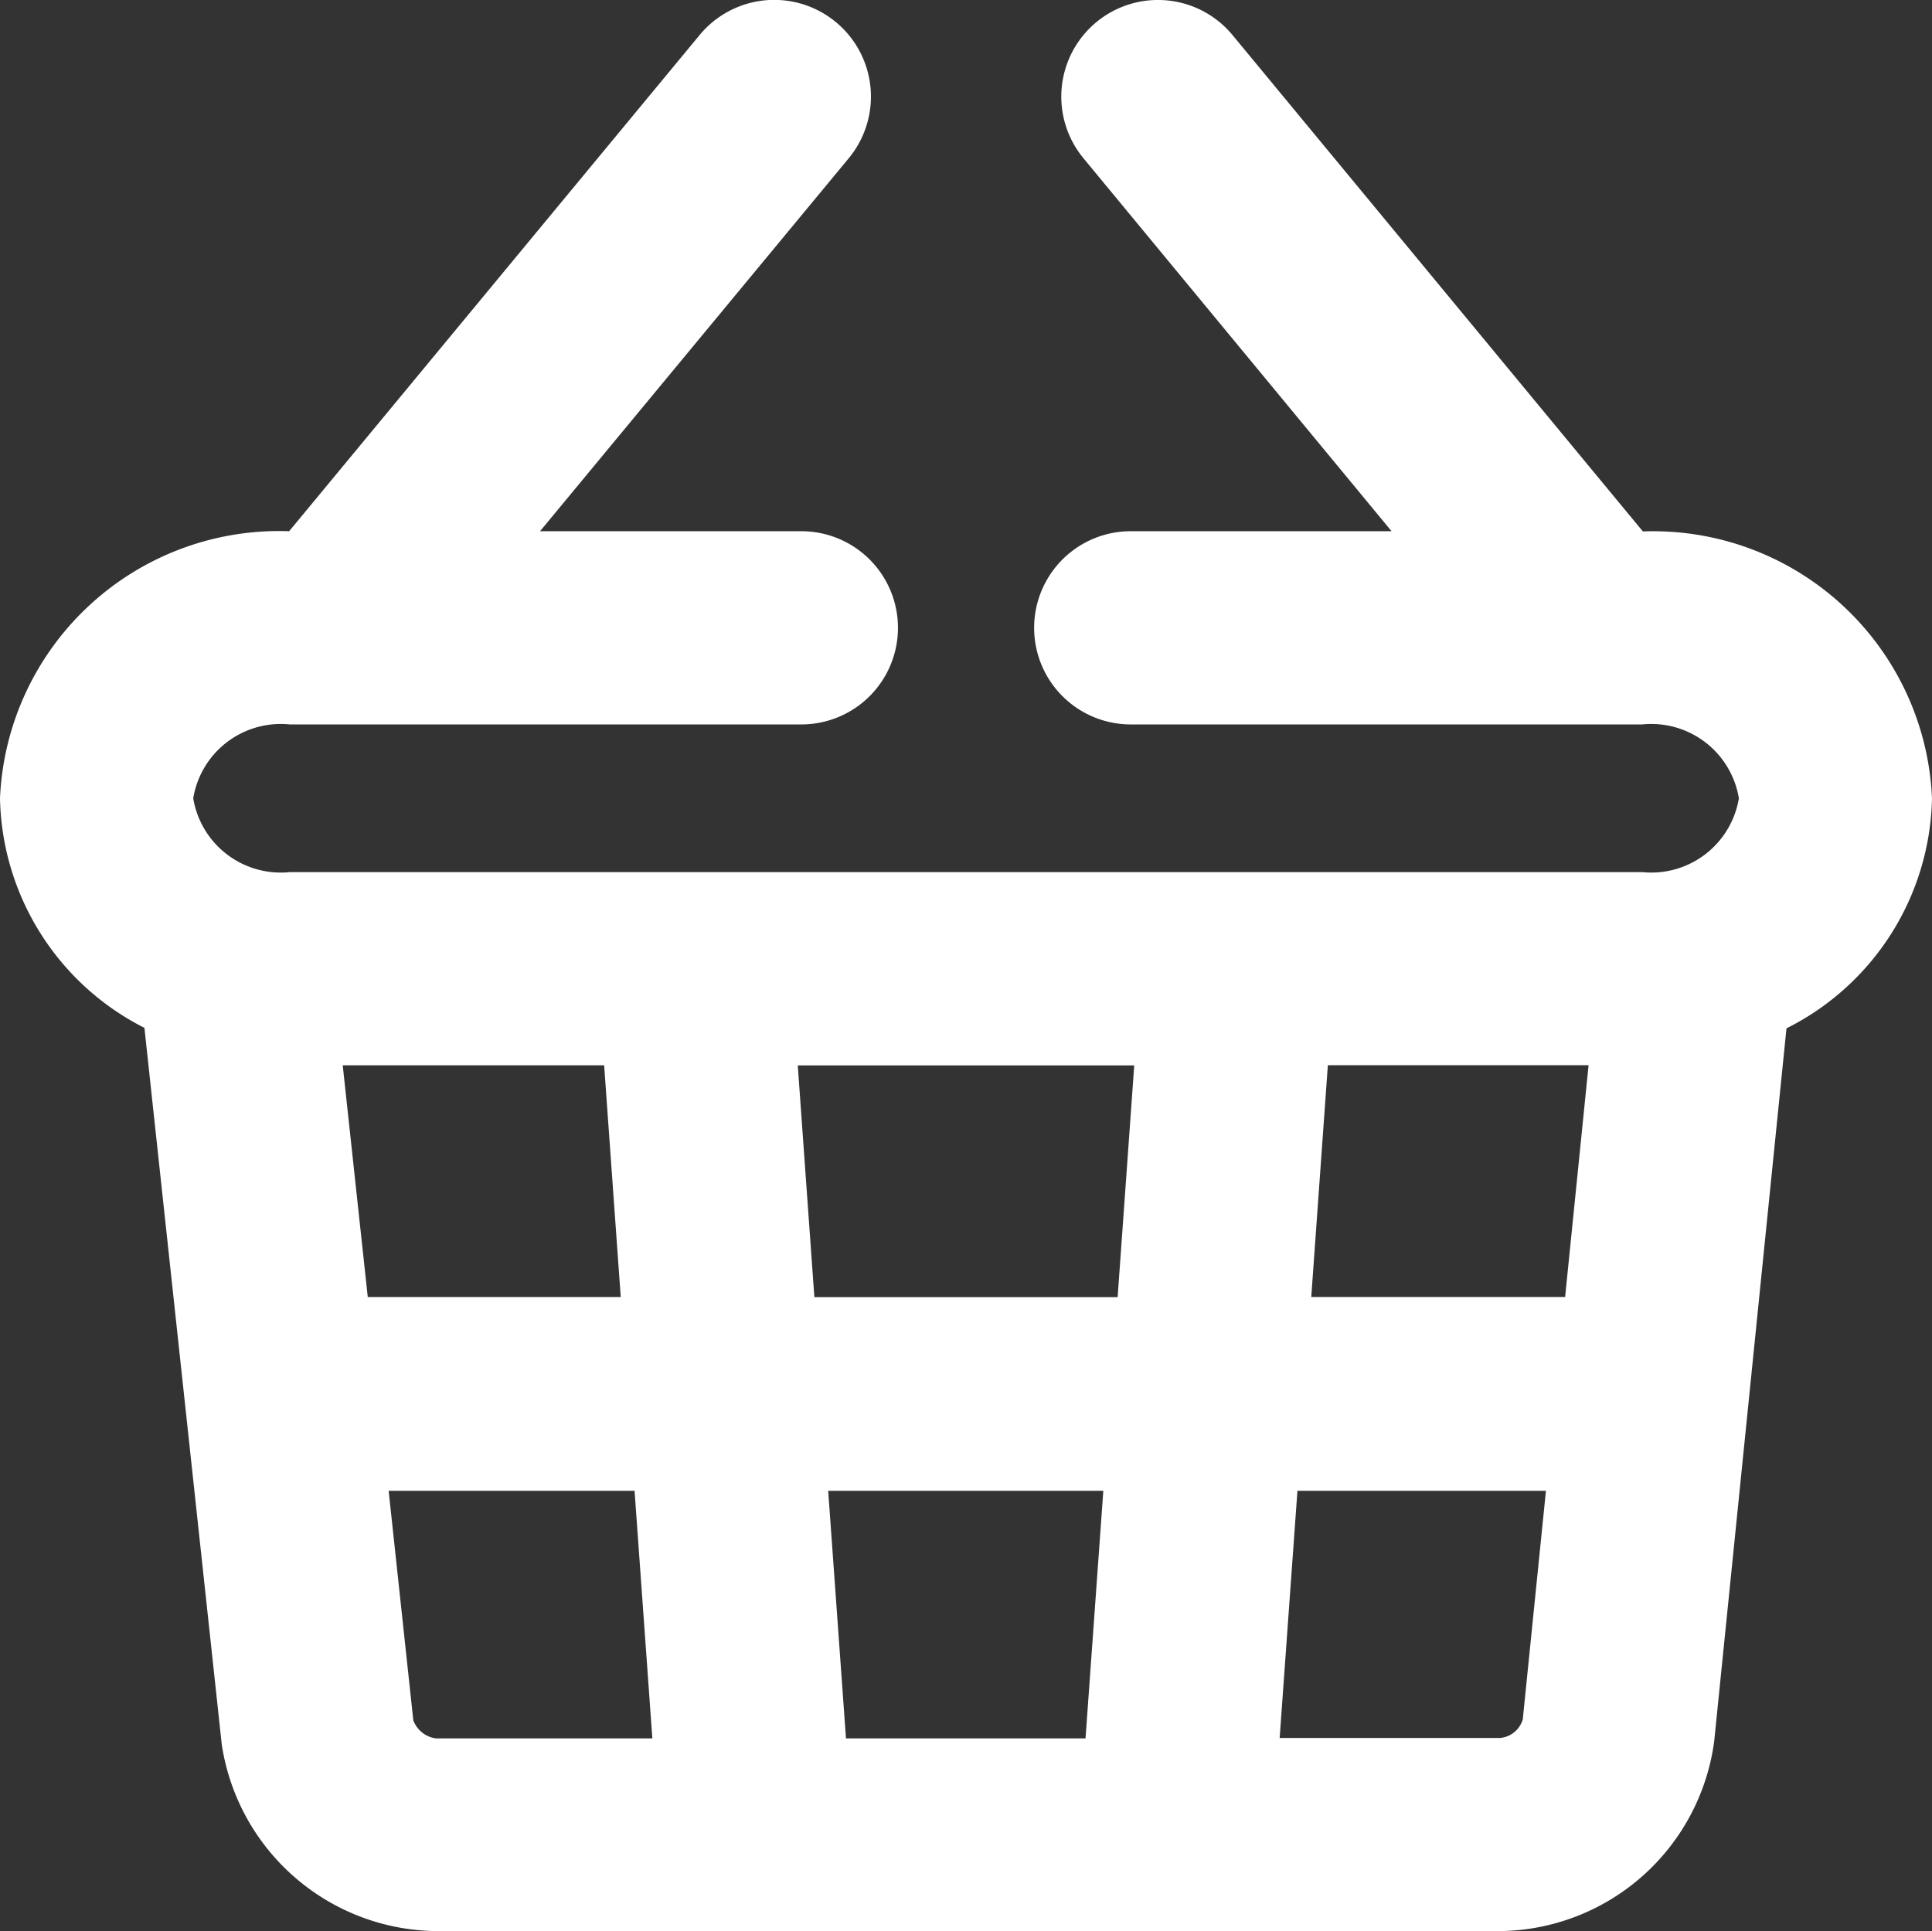
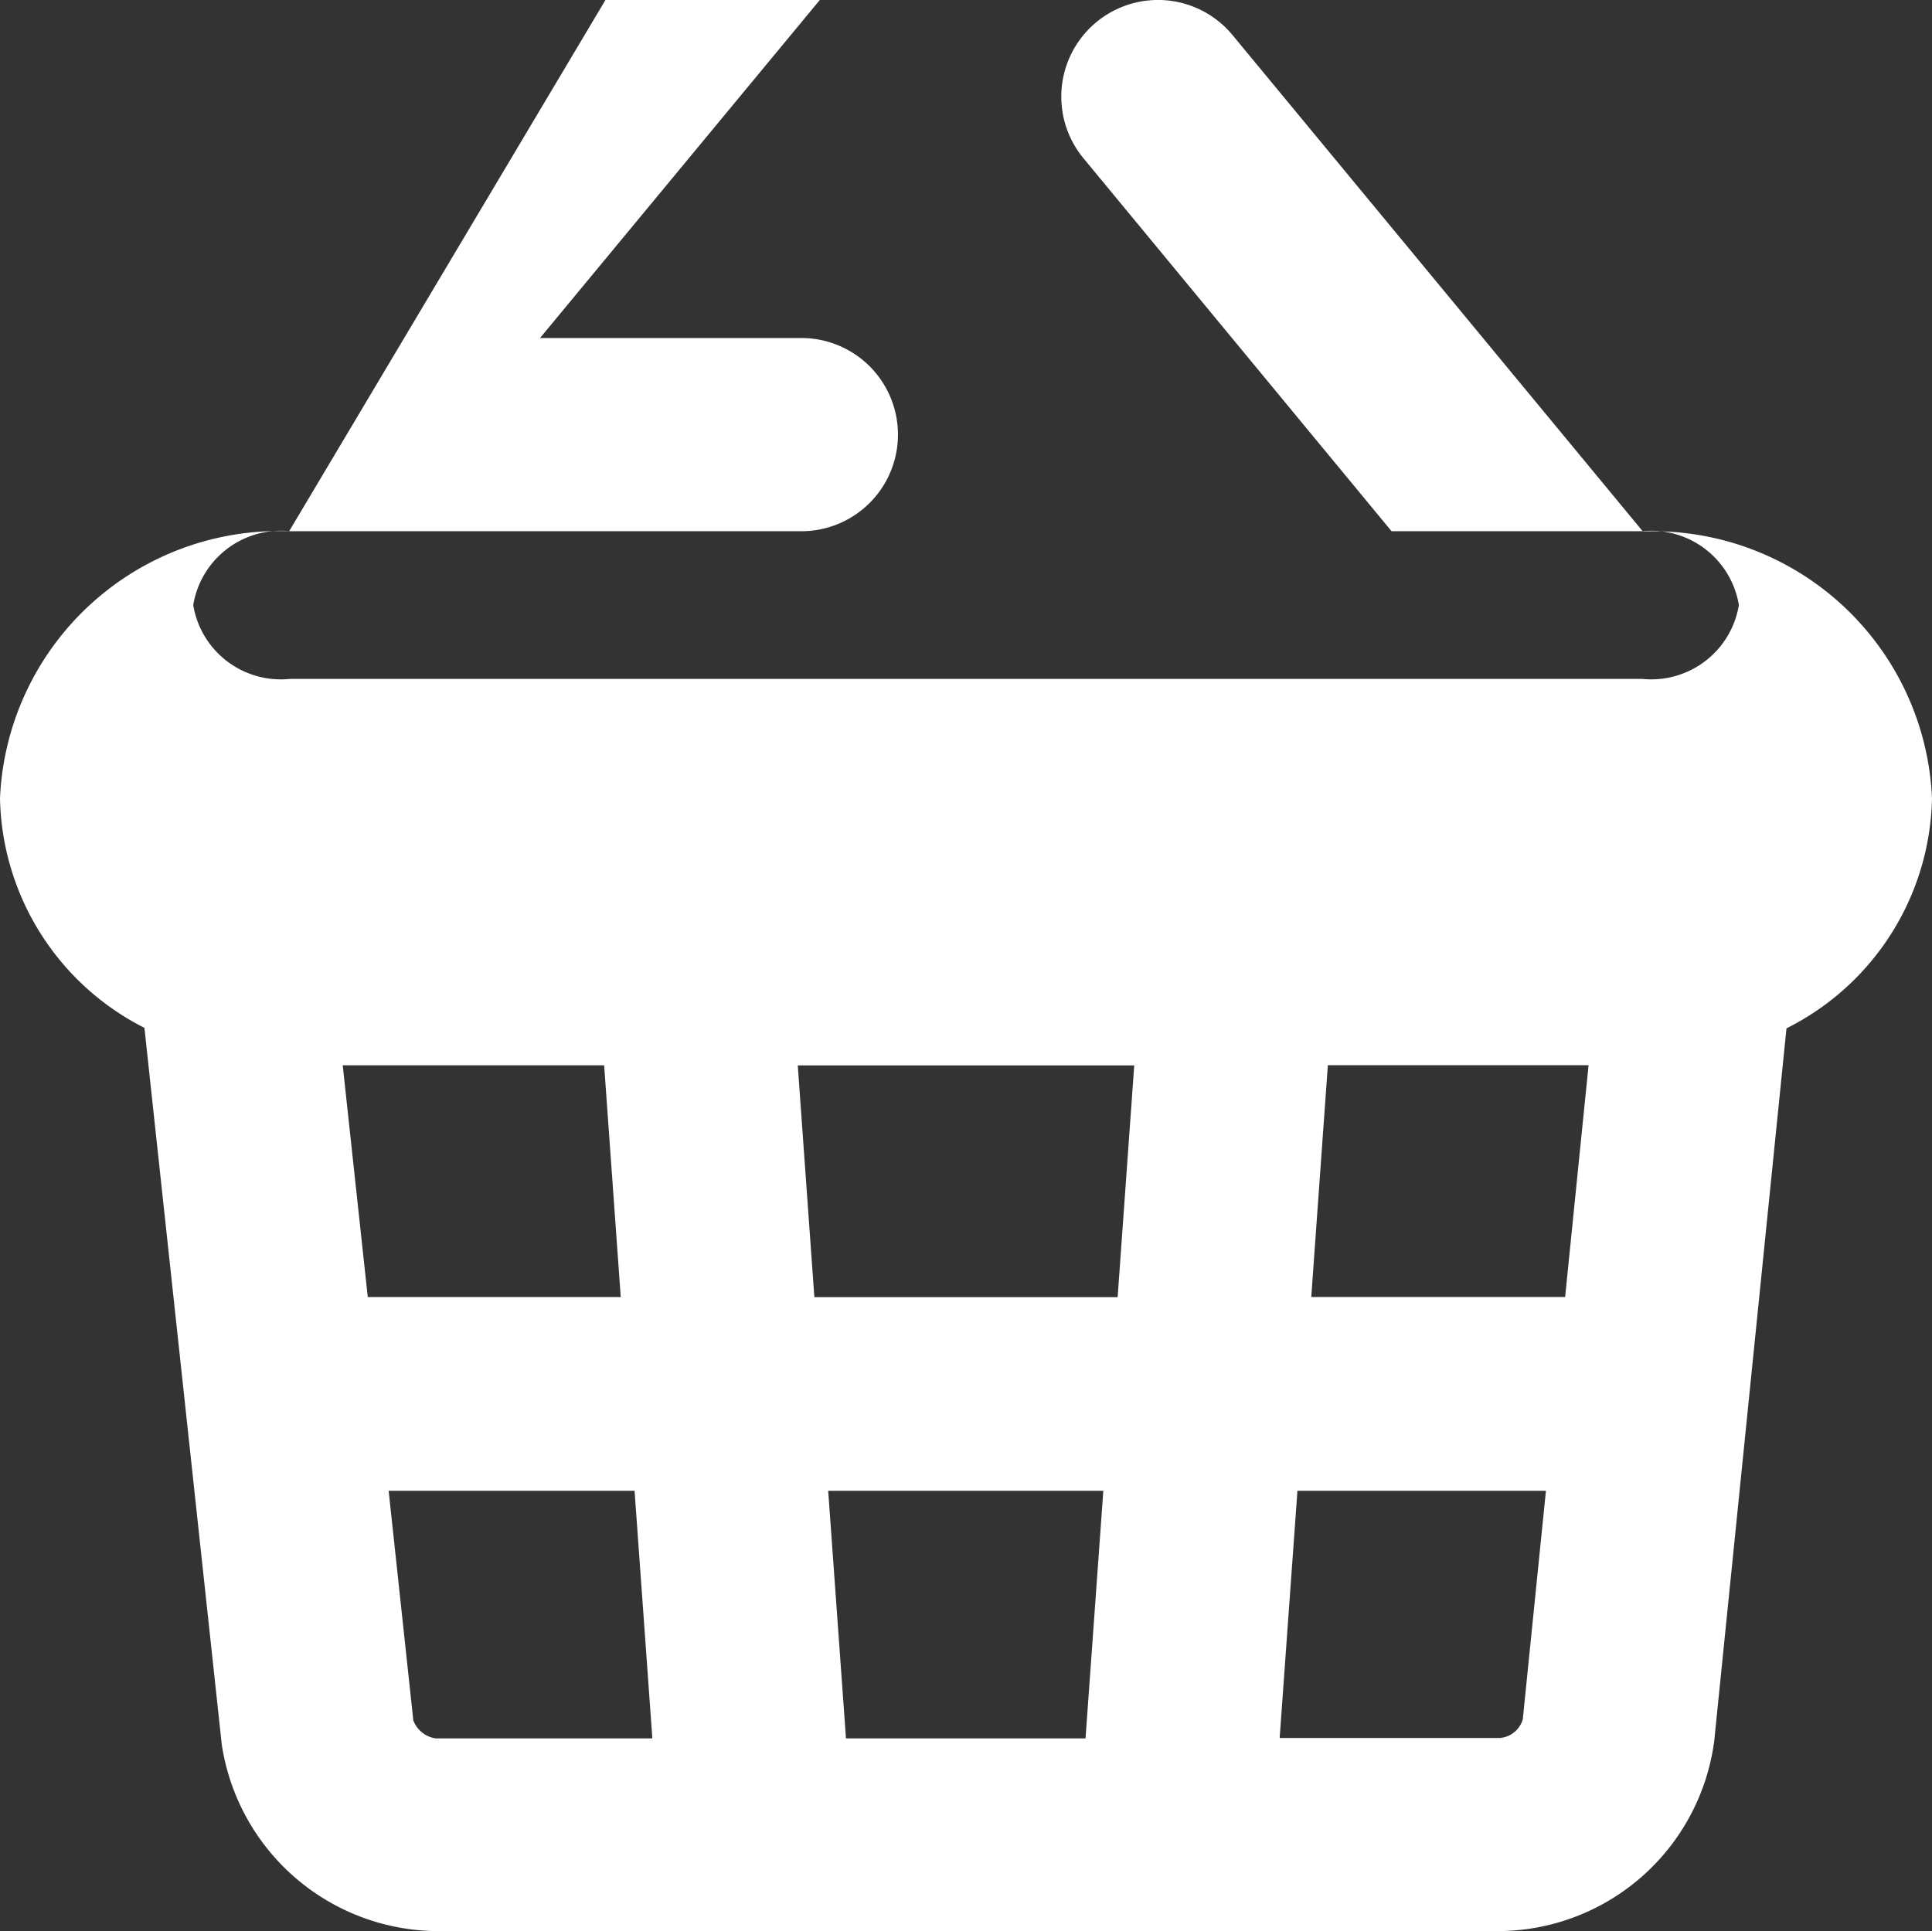
<svg xmlns="http://www.w3.org/2000/svg" id="Cart-3" width="19.437" height="19.429" viewBox="0 0 19.437 19.429">
  <rect x="0" y="0" width="19.437" height="19.429" fill="#333333" stroke="none" />
-   <path id="Path_9401" data-name="Path 9401" d="M21.437 10.032a2.809 2.809.0 00-2.909-2.685L14.4 2.353a.972.972.0 00-1.5 1.239L16 7.345H13.376a.972.972.0 100 1.944h5.146a.893.893.0 01.972.743.893.893.0 01-.972.743H4.916a.893.893.0 01-.972-.743.893.893.0 01.972-.743h5.146a.972.972.0 000-1.944H7.433l3.106-3.753a.973.973.0 00-1.5-1.24L4.909 7.345A2.811 2.811.0 002 10.032a2.647 2.647.0 001.453 2.31l.778 7.21A2.207 2.207.0 006.382 21.43H17.1a2.2 2.2.0 002.146-1.912l.727-7.171a2.648 2.648.0 001.464-2.315zm-11.244 5.02-.167-2.332h3.385l-.167 2.332zM13.1 17l-.179 2.491h-2.41L10.332 17zM8.245 15.051H5.7l-.252-2.332h2.63zm7.114-2.333h2.623l-.236 2.332H15.192zm-9.2 6.6L5.91 17H8.384l.179 2.491H6.382a.284.284.0 01-.221-.174zm10.94.169H14.874L15.053 17h2.5l-.233 2.3A.262.262.0 0117.1 19.486z" transform="translate(-2 -2)" fill="#fff" />
+   <path id="Path_9401" data-name="Path 9401" d="M21.437 10.032a2.809 2.809.0 00-2.909-2.685L14.4 2.353a.972.972.0 00-1.5 1.239L16 7.345H13.376h5.146a.893.893.0 01.972.743.893.893.0 01-.972.743H4.916a.893.893.0 01-.972-.743.893.893.0 01.972-.743h5.146a.972.972.0 000-1.944H7.433l3.106-3.753a.973.973.0 00-1.5-1.24L4.909 7.345A2.811 2.811.0 002 10.032a2.647 2.647.0 001.453 2.31l.778 7.21A2.207 2.207.0 006.382 21.43H17.1a2.2 2.2.0 002.146-1.912l.727-7.171a2.648 2.648.0 001.464-2.315zm-11.244 5.02-.167-2.332h3.385l-.167 2.332zM13.1 17l-.179 2.491h-2.41L10.332 17zM8.245 15.051H5.7l-.252-2.332h2.63zm7.114-2.333h2.623l-.236 2.332H15.192zm-9.2 6.6L5.91 17H8.384l.179 2.491H6.382a.284.284.0 01-.221-.174zm10.94.169H14.874L15.053 17h2.5l-.233 2.3A.262.262.0 0117.1 19.486z" transform="translate(-2 -2)" fill="#fff" />
</svg>